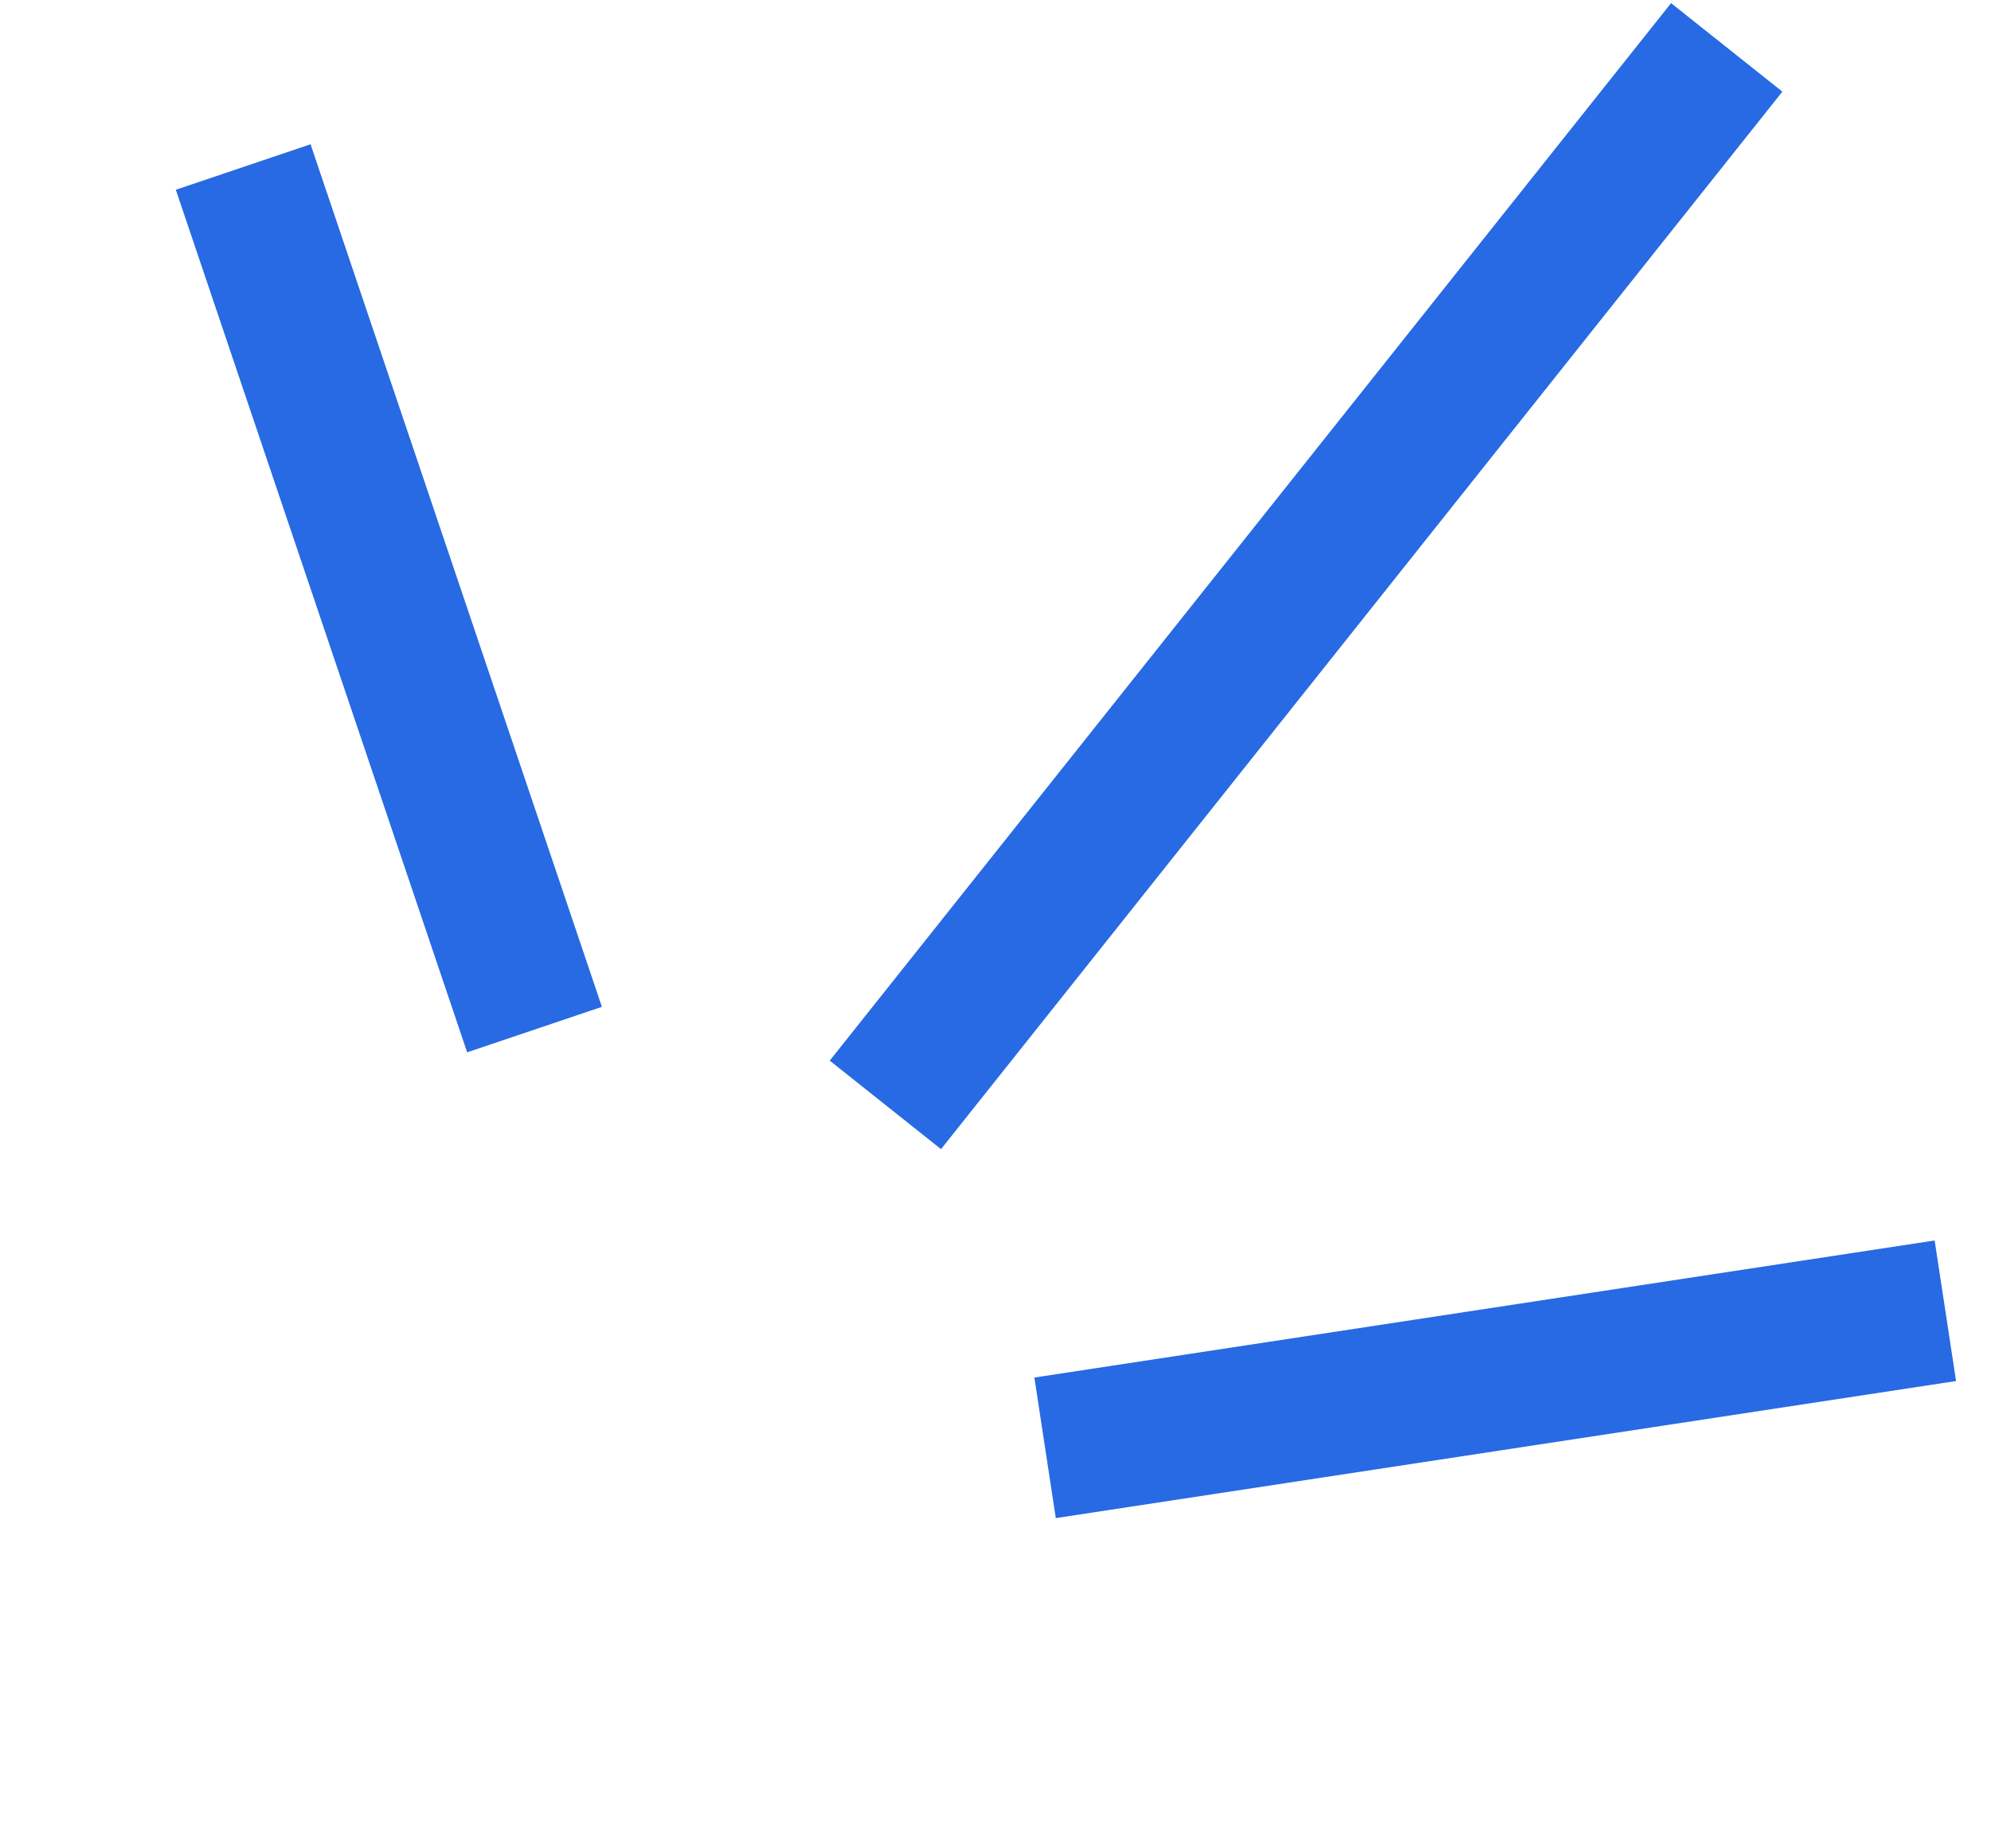
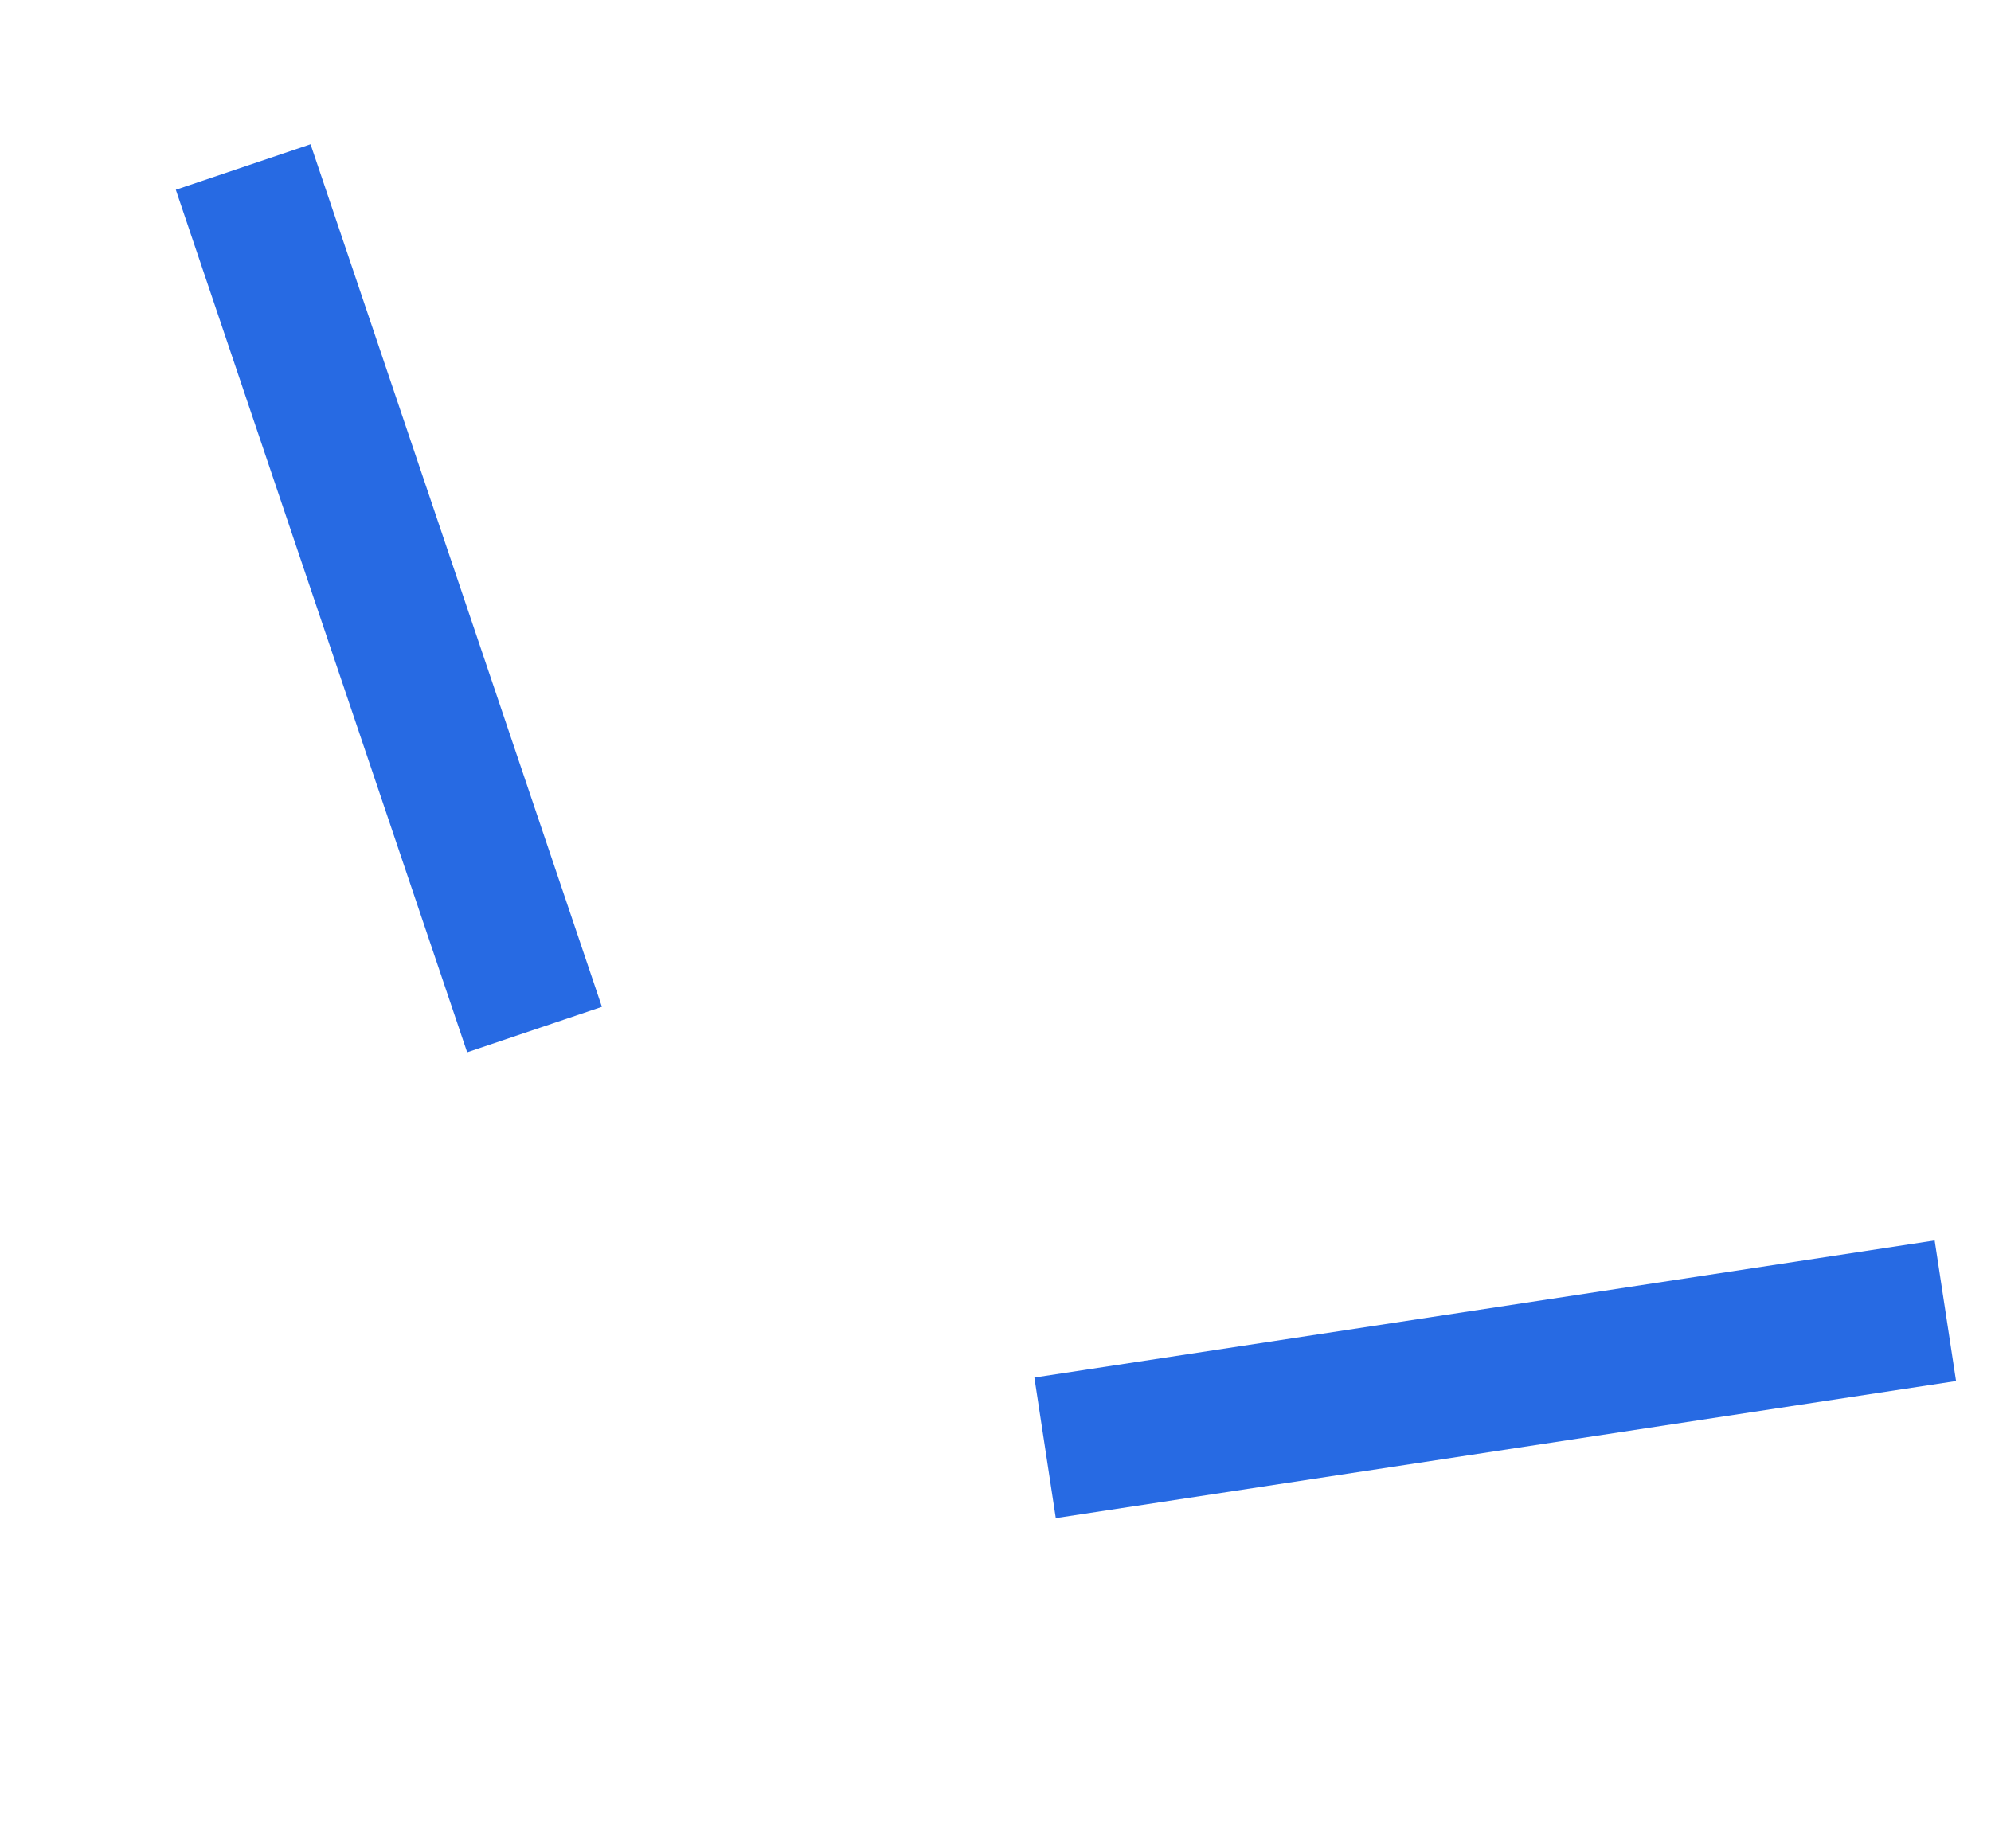
<svg xmlns="http://www.w3.org/2000/svg" width="42" height="39" viewBox="0 0 42 39" fill="none">
-   <path d="M18.677 23.313L36.425 1" stroke="#276AE3" stroke-width="3" />
  <path d="M22.046 30.549L41.037 27.657" stroke="#276AE3" stroke-width="3" />
  <path d="M11.276 21.724L5.13 3.524" stroke="#276AE3" stroke-width="3" />
</svg>